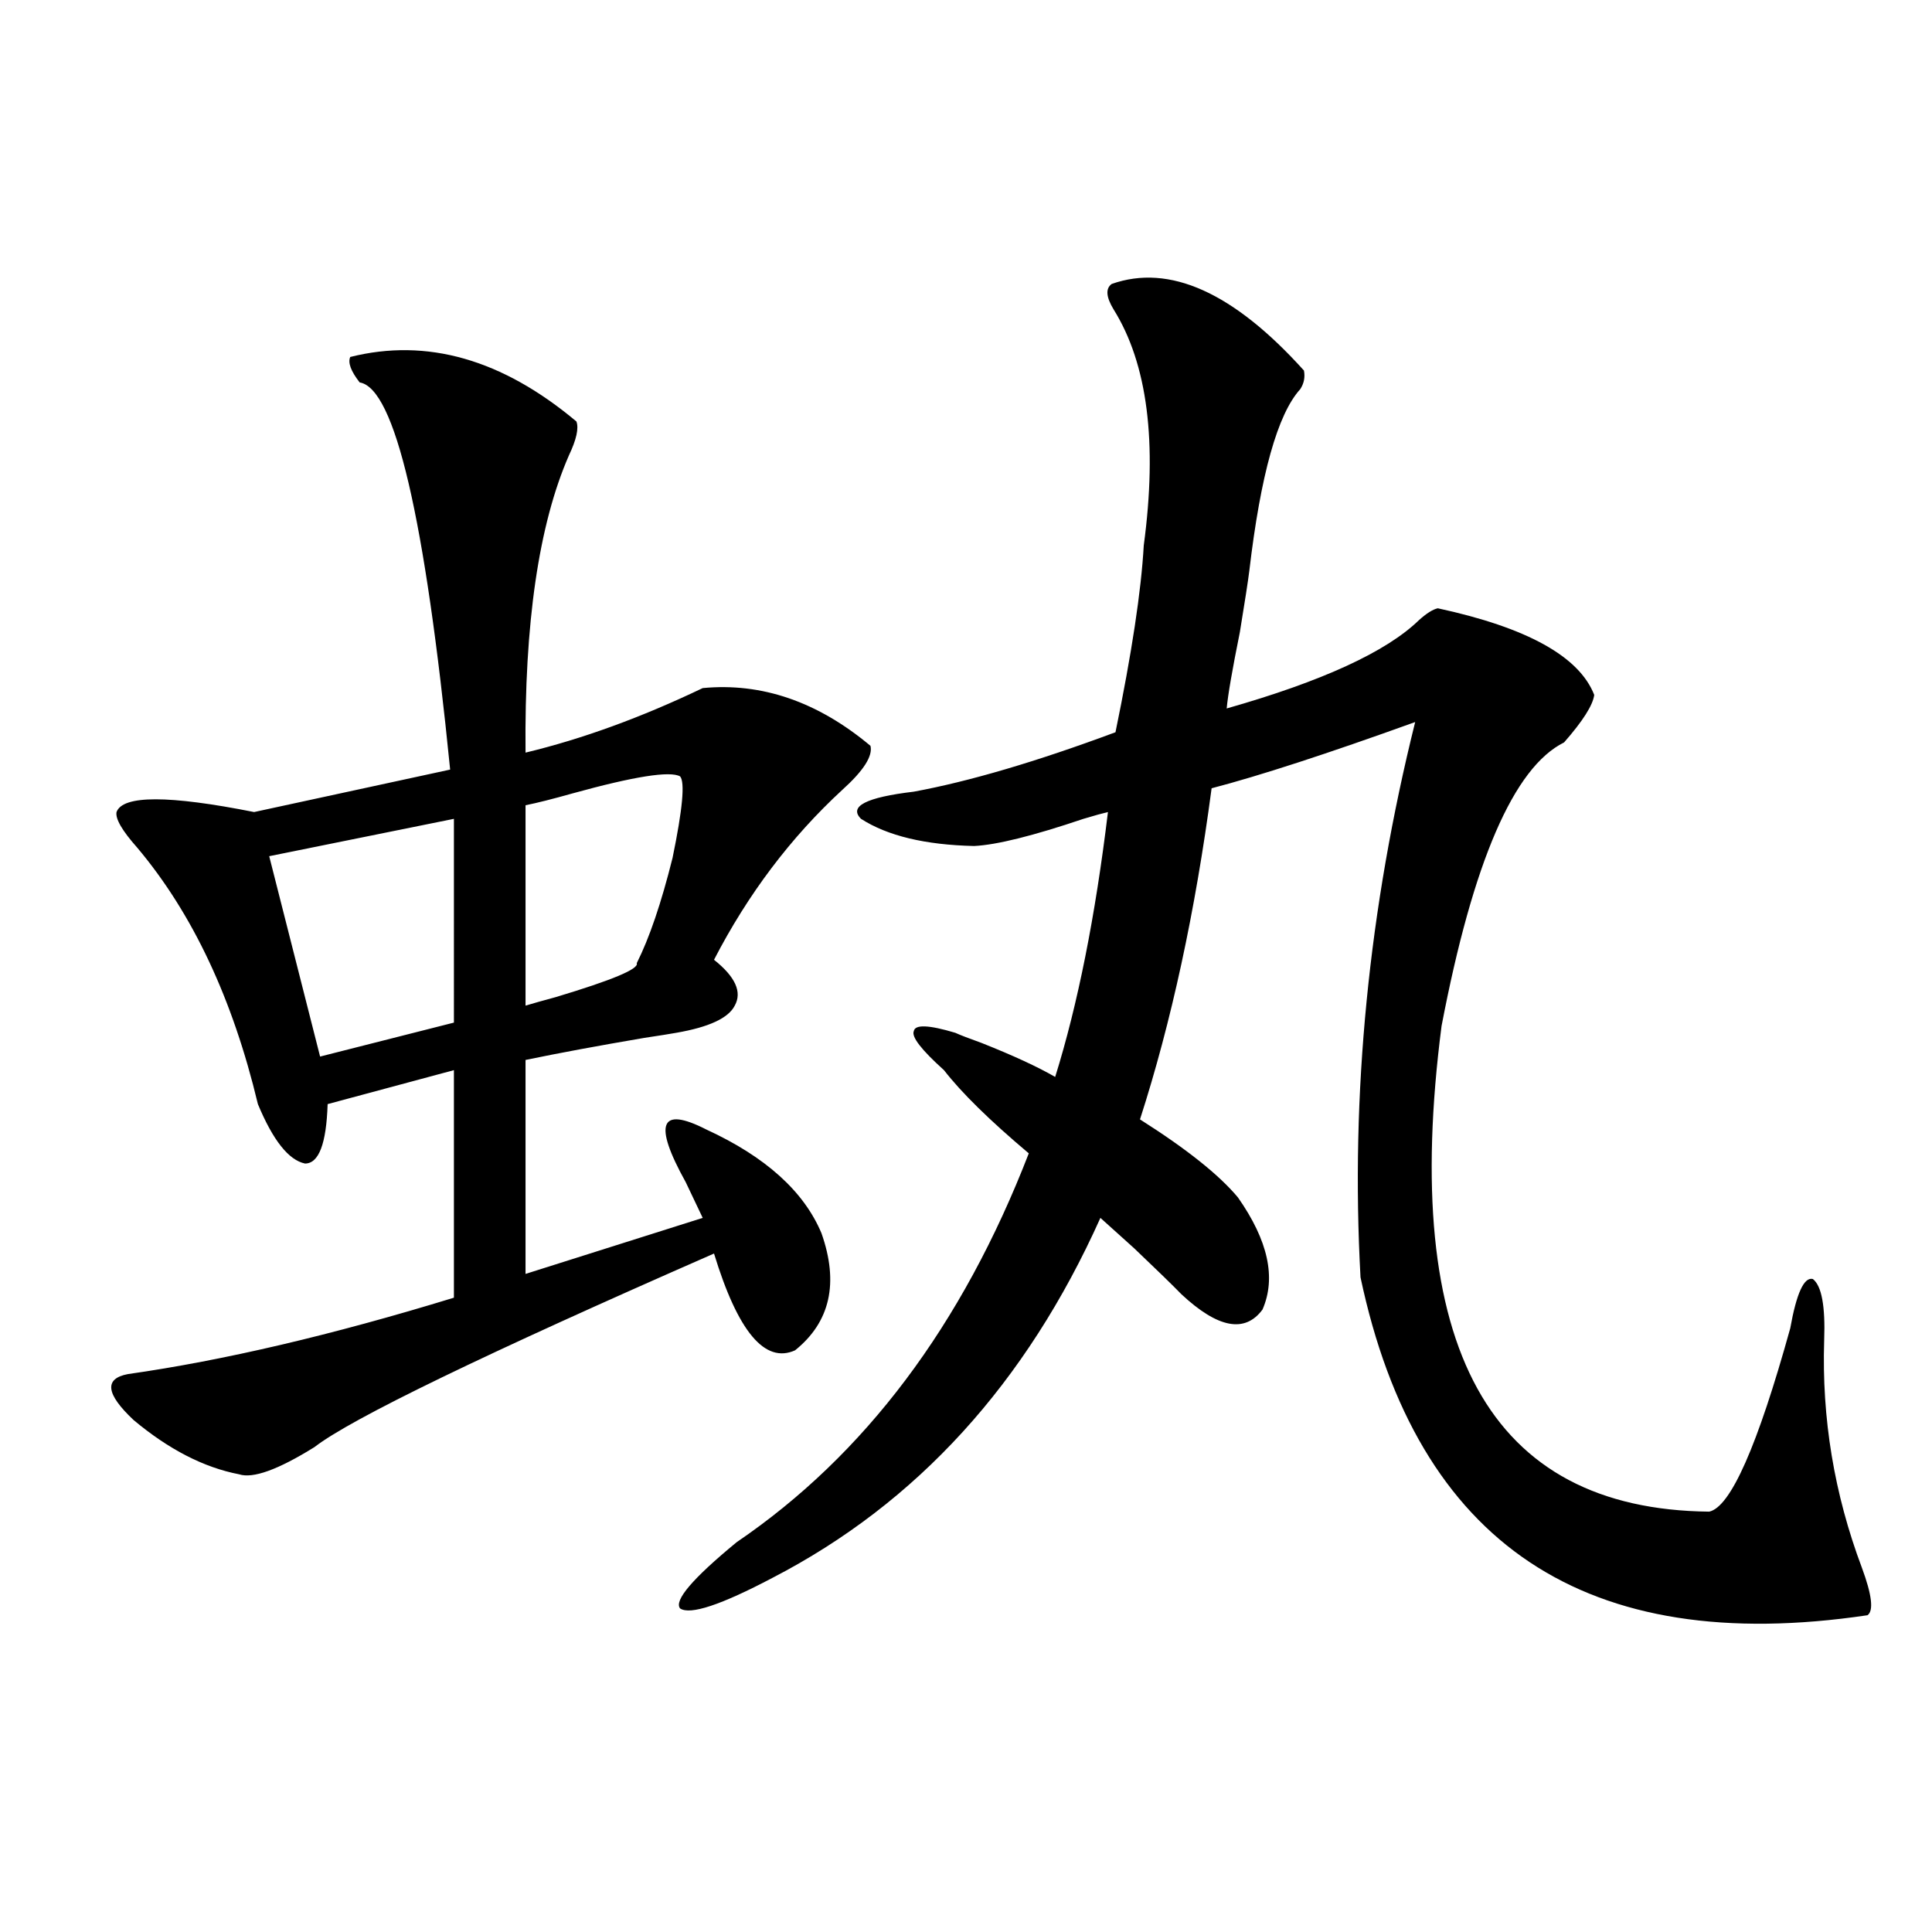
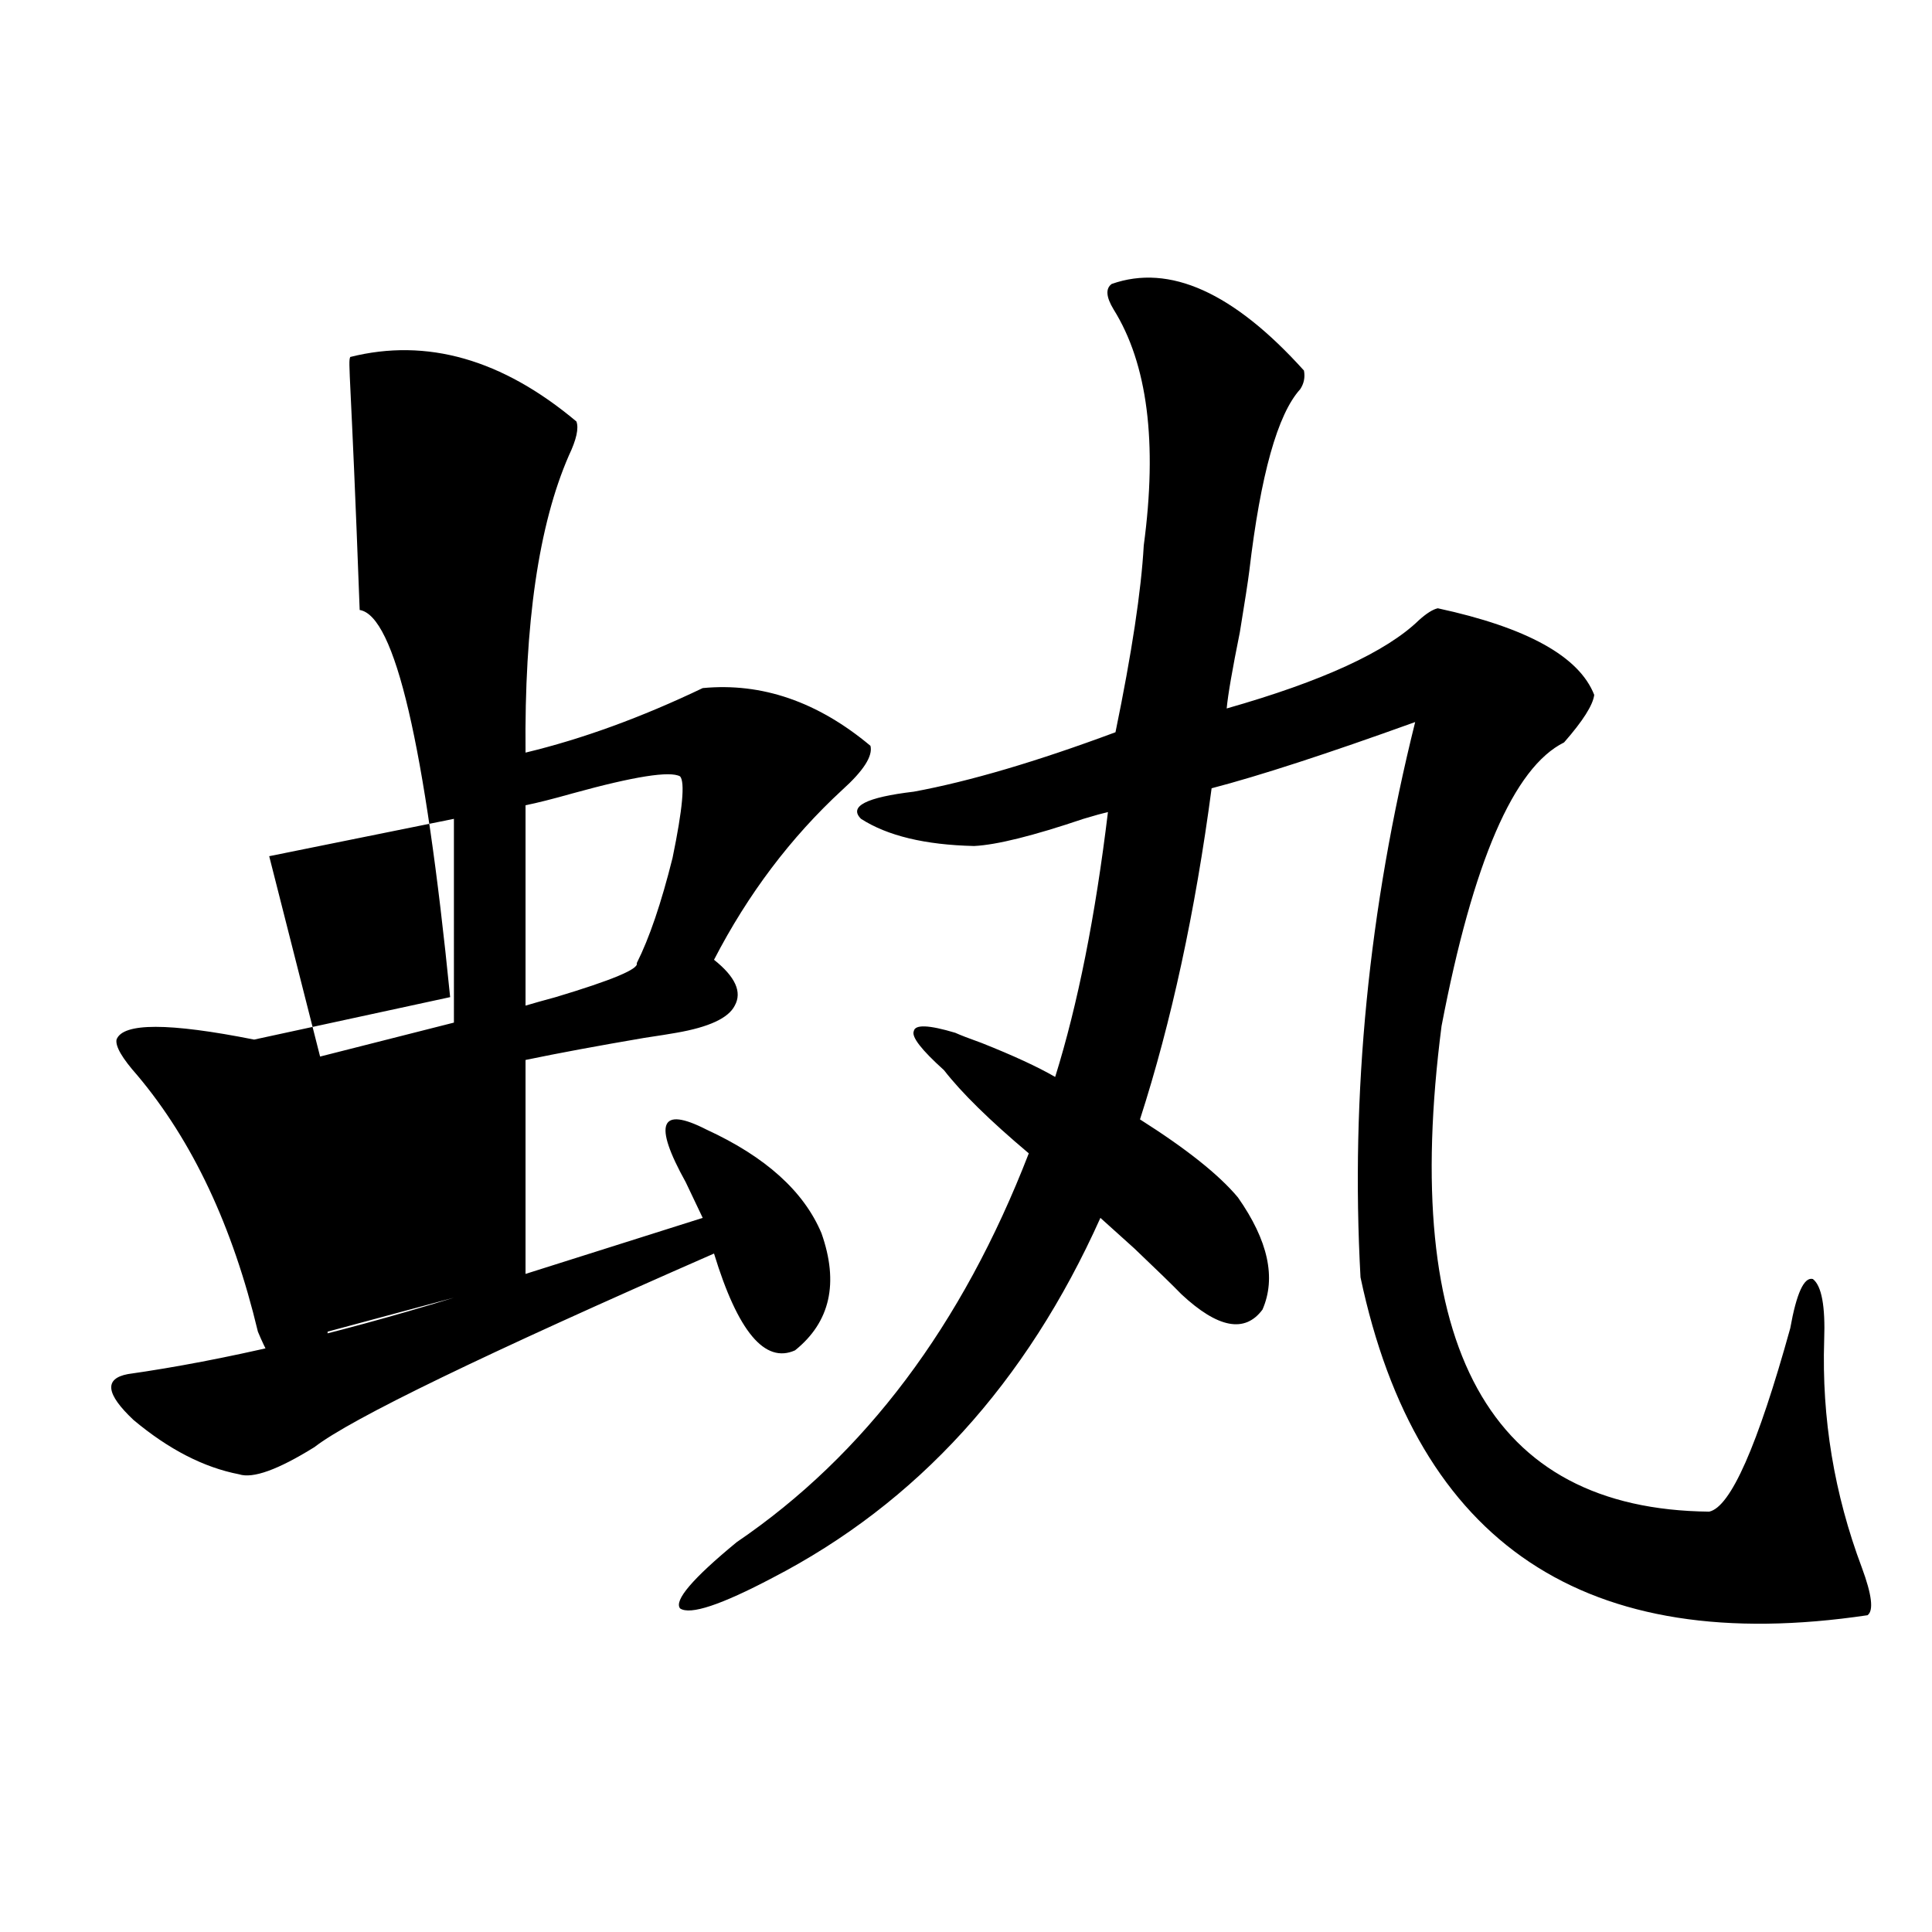
<svg xmlns="http://www.w3.org/2000/svg" version="1.1" id="图层_1" x="0px" y="0px" width="1000px" height="1000px" viewBox="0 0 1000 1000" enable-background="new 0 0 1000 1000" xml:space="preserve">
-   <path d="M181.288,184.766c39.664-9.956,78.688,1.182,117.07,33.398c1.296,3.516,0,9.38-3.902,17.578  c-15.609,35.747-23.094,87.012-22.438,153.809c29.268-7.031,59.831-18.154,91.705-33.398c30.563-2.925,59.511,7.031,86.827,29.883  c1.296,5.273-3.582,12.896-14.634,22.852c-26.676,24.609-48.779,53.916-66.34,87.891c11.052,8.789,14.634,16.699,10.731,23.73  c-3.262,6.455-13.338,11.138-30.243,14.063c-3.262,0.591-8.78,1.47-16.585,2.637c-24.069,4.106-44.557,7.91-61.462,11.426v110.742  l91.705-29.004c-1.951-4.092-4.878-10.244-8.78-18.457c-16.92-30.459-13.338-39.551,10.731-27.246  c30.563,14.063,50.396,31.943,59.511,53.613c9.101,25.791,4.543,46.006-13.658,60.645c-15.609,7.031-29.603-9.668-41.95-50.098  c-119.021,52.158-187.968,85.557-206.824,100.195c-18.871,11.729-31.874,16.411-39.023,14.063  c-18.216-3.516-36.432-12.881-54.633-28.125c-14.313-13.472-15.289-21.382-2.927-23.73c49.42-7.031,105.684-20.215,168.776-39.551  V553.906l-65.364,17.578c-0.655,20.518-4.558,30.762-11.707,30.762c-8.46-1.758-16.585-12.002-24.39-30.762  c-13.018-54.492-33.825-98.726-62.438-132.715c-7.805-8.789-11.387-14.941-10.731-18.457c3.247-8.789,26.981-8.789,71.218,0  l101.461-21.973c-13.018-130.654-28.627-197.451-46.828-200.391C181.608,192.1,179.978,187.705,181.288,184.766z M234.945,423.828  l-95.607,19.336l26.341,103.711l69.267-17.578V423.828z M352.016,401.855c-5.213-2.925-23.749,0-55.608,8.789  c-10.411,2.939-18.536,4.985-24.39,6.152v103.711c3.902-1.167,9.101-2.637,15.609-4.395c29.268-8.789,43.246-14.639,41.95-17.578  c6.494-12.881,12.683-31.05,18.536-54.492C353.312,418.857,354.607,404.795,352.016,401.855z M611.521,669.922  c-4.558-4.683-12.683-12.593-24.39-23.73c-7.805-7.031-13.658-12.305-17.561-15.82c-38.383,85.557-94.967,147.656-169.752,186.328  c-26.676,14.063-42.605,19.336-47.804,15.82c-3.262-4.092,6.494-15.518,29.268-34.277c66.34-45.112,116.735-112.197,151.216-201.27  c-20.167-16.987-34.801-31.338-43.901-43.066c-11.707-10.547-16.92-17.275-15.609-20.215c0.641-3.516,7.805-3.213,21.463,0.879  c2.592,1.182,7.149,2.939,13.658,5.273c16.25,6.455,28.933,12.305,38.048,17.578c11.707-37.49,20.808-83.193,27.316-137.109  c-2.606,0.591-6.829,1.758-12.683,3.516c-26.021,8.789-44.877,13.486-56.584,14.063c-25.365-0.576-44.877-5.273-58.535-14.063  c-6.509-6.44,2.592-11.123,27.316-14.063c28.612-5.273,63.413-15.518,104.388-30.762c8.445-41.006,13.323-73.237,14.634-96.68  c7.149-53.311,1.951-94.043-15.609-122.168c-3.902-6.44-4.237-10.835-0.976-13.184c29.908-10.547,63.078,4.395,99.51,44.824  c0.641,3.516,0,6.743-1.951,9.668c-11.707,12.896-20.487,44.248-26.341,94.043c-0.655,5.273-2.286,15.82-4.878,31.641  c-3.902,19.336-6.188,32.52-6.829,39.551c49.42-14.063,82.59-29.292,99.51-45.703c3.902-3.516,7.149-5.562,9.756-6.152  c46.173,9.971,73.169,24.912,80.974,44.824c-0.655,5.273-5.854,13.486-15.609,24.609c-26.021,12.896-47.163,61.826-63.413,146.777  c-21.463,166.416,24.71,250.2,138.533,251.367c11.052-2.334,25.03-33.975,41.95-94.922c3.247-18.154,7.149-26.655,11.707-25.488  c4.543,3.516,6.494,14.063,5.854,31.641c-1.311,40.43,5.198,79.692,19.512,117.773c5.198,14.063,6.174,22.262,2.927,24.609  c-145.697,21.671-233.165-36.611-262.433-174.902c-5.213-94.922,4.223-190.723,28.292-287.402  c-45.532,16.411-80.653,27.837-105.363,34.277c-8.46,63.872-20.822,121.001-37.072,171.387c24.055,15.244,40.975,28.716,50.73,40.43  c15.609,22.275,19.832,41.611,12.683,58.008C644.356,690.137,630.378,687.5,611.521,669.922z" />
+   <path d="M181.288,184.766c39.664-9.956,78.688,1.182,117.07,33.398c1.296,3.516,0,9.38-3.902,17.578  c-15.609,35.747-23.094,87.012-22.438,153.809c29.268-7.031,59.831-18.154,91.705-33.398c30.563-2.925,59.511,7.031,86.827,29.883  c1.296,5.273-3.582,12.896-14.634,22.852c-26.676,24.609-48.779,53.916-66.34,87.891c11.052,8.789,14.634,16.699,10.731,23.73  c-3.262,6.455-13.338,11.138-30.243,14.063c-3.262,0.591-8.78,1.47-16.585,2.637c-24.069,4.106-44.557,7.91-61.462,11.426v110.742  l91.705-29.004c-1.951-4.092-4.878-10.244-8.78-18.457c-16.92-30.459-13.338-39.551,10.731-27.246  c30.563,14.063,50.396,31.943,59.511,53.613c9.101,25.791,4.543,46.006-13.658,60.645c-15.609,7.031-29.603-9.668-41.95-50.098  c-119.021,52.158-187.968,85.557-206.824,100.195c-18.871,11.729-31.874,16.411-39.023,14.063  c-18.216-3.516-36.432-12.881-54.633-28.125c-14.313-13.472-15.289-21.382-2.927-23.73c49.42-7.031,105.684-20.215,168.776-39.551  l-65.364,17.578c-0.655,20.518-4.558,30.762-11.707,30.762c-8.46-1.758-16.585-12.002-24.39-30.762  c-13.018-54.492-33.825-98.726-62.438-132.715c-7.805-8.789-11.387-14.941-10.731-18.457c3.247-8.789,26.981-8.789,71.218,0  l101.461-21.973c-13.018-130.654-28.627-197.451-46.828-200.391C181.608,192.1,179.978,187.705,181.288,184.766z M234.945,423.828  l-95.607,19.336l26.341,103.711l69.267-17.578V423.828z M352.016,401.855c-5.213-2.925-23.749,0-55.608,8.789  c-10.411,2.939-18.536,4.985-24.39,6.152v103.711c3.902-1.167,9.101-2.637,15.609-4.395c29.268-8.789,43.246-14.639,41.95-17.578  c6.494-12.881,12.683-31.05,18.536-54.492C353.312,418.857,354.607,404.795,352.016,401.855z M611.521,669.922  c-4.558-4.683-12.683-12.593-24.39-23.73c-7.805-7.031-13.658-12.305-17.561-15.82c-38.383,85.557-94.967,147.656-169.752,186.328  c-26.676,14.063-42.605,19.336-47.804,15.82c-3.262-4.092,6.494-15.518,29.268-34.277c66.34-45.112,116.735-112.197,151.216-201.27  c-20.167-16.987-34.801-31.338-43.901-43.066c-11.707-10.547-16.92-17.275-15.609-20.215c0.641-3.516,7.805-3.213,21.463,0.879  c2.592,1.182,7.149,2.939,13.658,5.273c16.25,6.455,28.933,12.305,38.048,17.578c11.707-37.49,20.808-83.193,27.316-137.109  c-2.606,0.591-6.829,1.758-12.683,3.516c-26.021,8.789-44.877,13.486-56.584,14.063c-25.365-0.576-44.877-5.273-58.535-14.063  c-6.509-6.44,2.592-11.123,27.316-14.063c28.612-5.273,63.413-15.518,104.388-30.762c8.445-41.006,13.323-73.237,14.634-96.68  c7.149-53.311,1.951-94.043-15.609-122.168c-3.902-6.44-4.237-10.835-0.976-13.184c29.908-10.547,63.078,4.395,99.51,44.824  c0.641,3.516,0,6.743-1.951,9.668c-11.707,12.896-20.487,44.248-26.341,94.043c-0.655,5.273-2.286,15.82-4.878,31.641  c-3.902,19.336-6.188,32.52-6.829,39.551c49.42-14.063,82.59-29.292,99.51-45.703c3.902-3.516,7.149-5.562,9.756-6.152  c46.173,9.971,73.169,24.912,80.974,44.824c-0.655,5.273-5.854,13.486-15.609,24.609c-26.021,12.896-47.163,61.826-63.413,146.777  c-21.463,166.416,24.71,250.2,138.533,251.367c11.052-2.334,25.03-33.975,41.95-94.922c3.247-18.154,7.149-26.655,11.707-25.488  c4.543,3.516,6.494,14.063,5.854,31.641c-1.311,40.43,5.198,79.692,19.512,117.773c5.198,14.063,6.174,22.262,2.927,24.609  c-145.697,21.671-233.165-36.611-262.433-174.902c-5.213-94.922,4.223-190.723,28.292-287.402  c-45.532,16.411-80.653,27.837-105.363,34.277c-8.46,63.872-20.822,121.001-37.072,171.387c24.055,15.244,40.975,28.716,50.73,40.43  c15.609,22.275,19.832,41.611,12.683,58.008C644.356,690.137,630.378,687.5,611.521,669.922z" />
</svg>